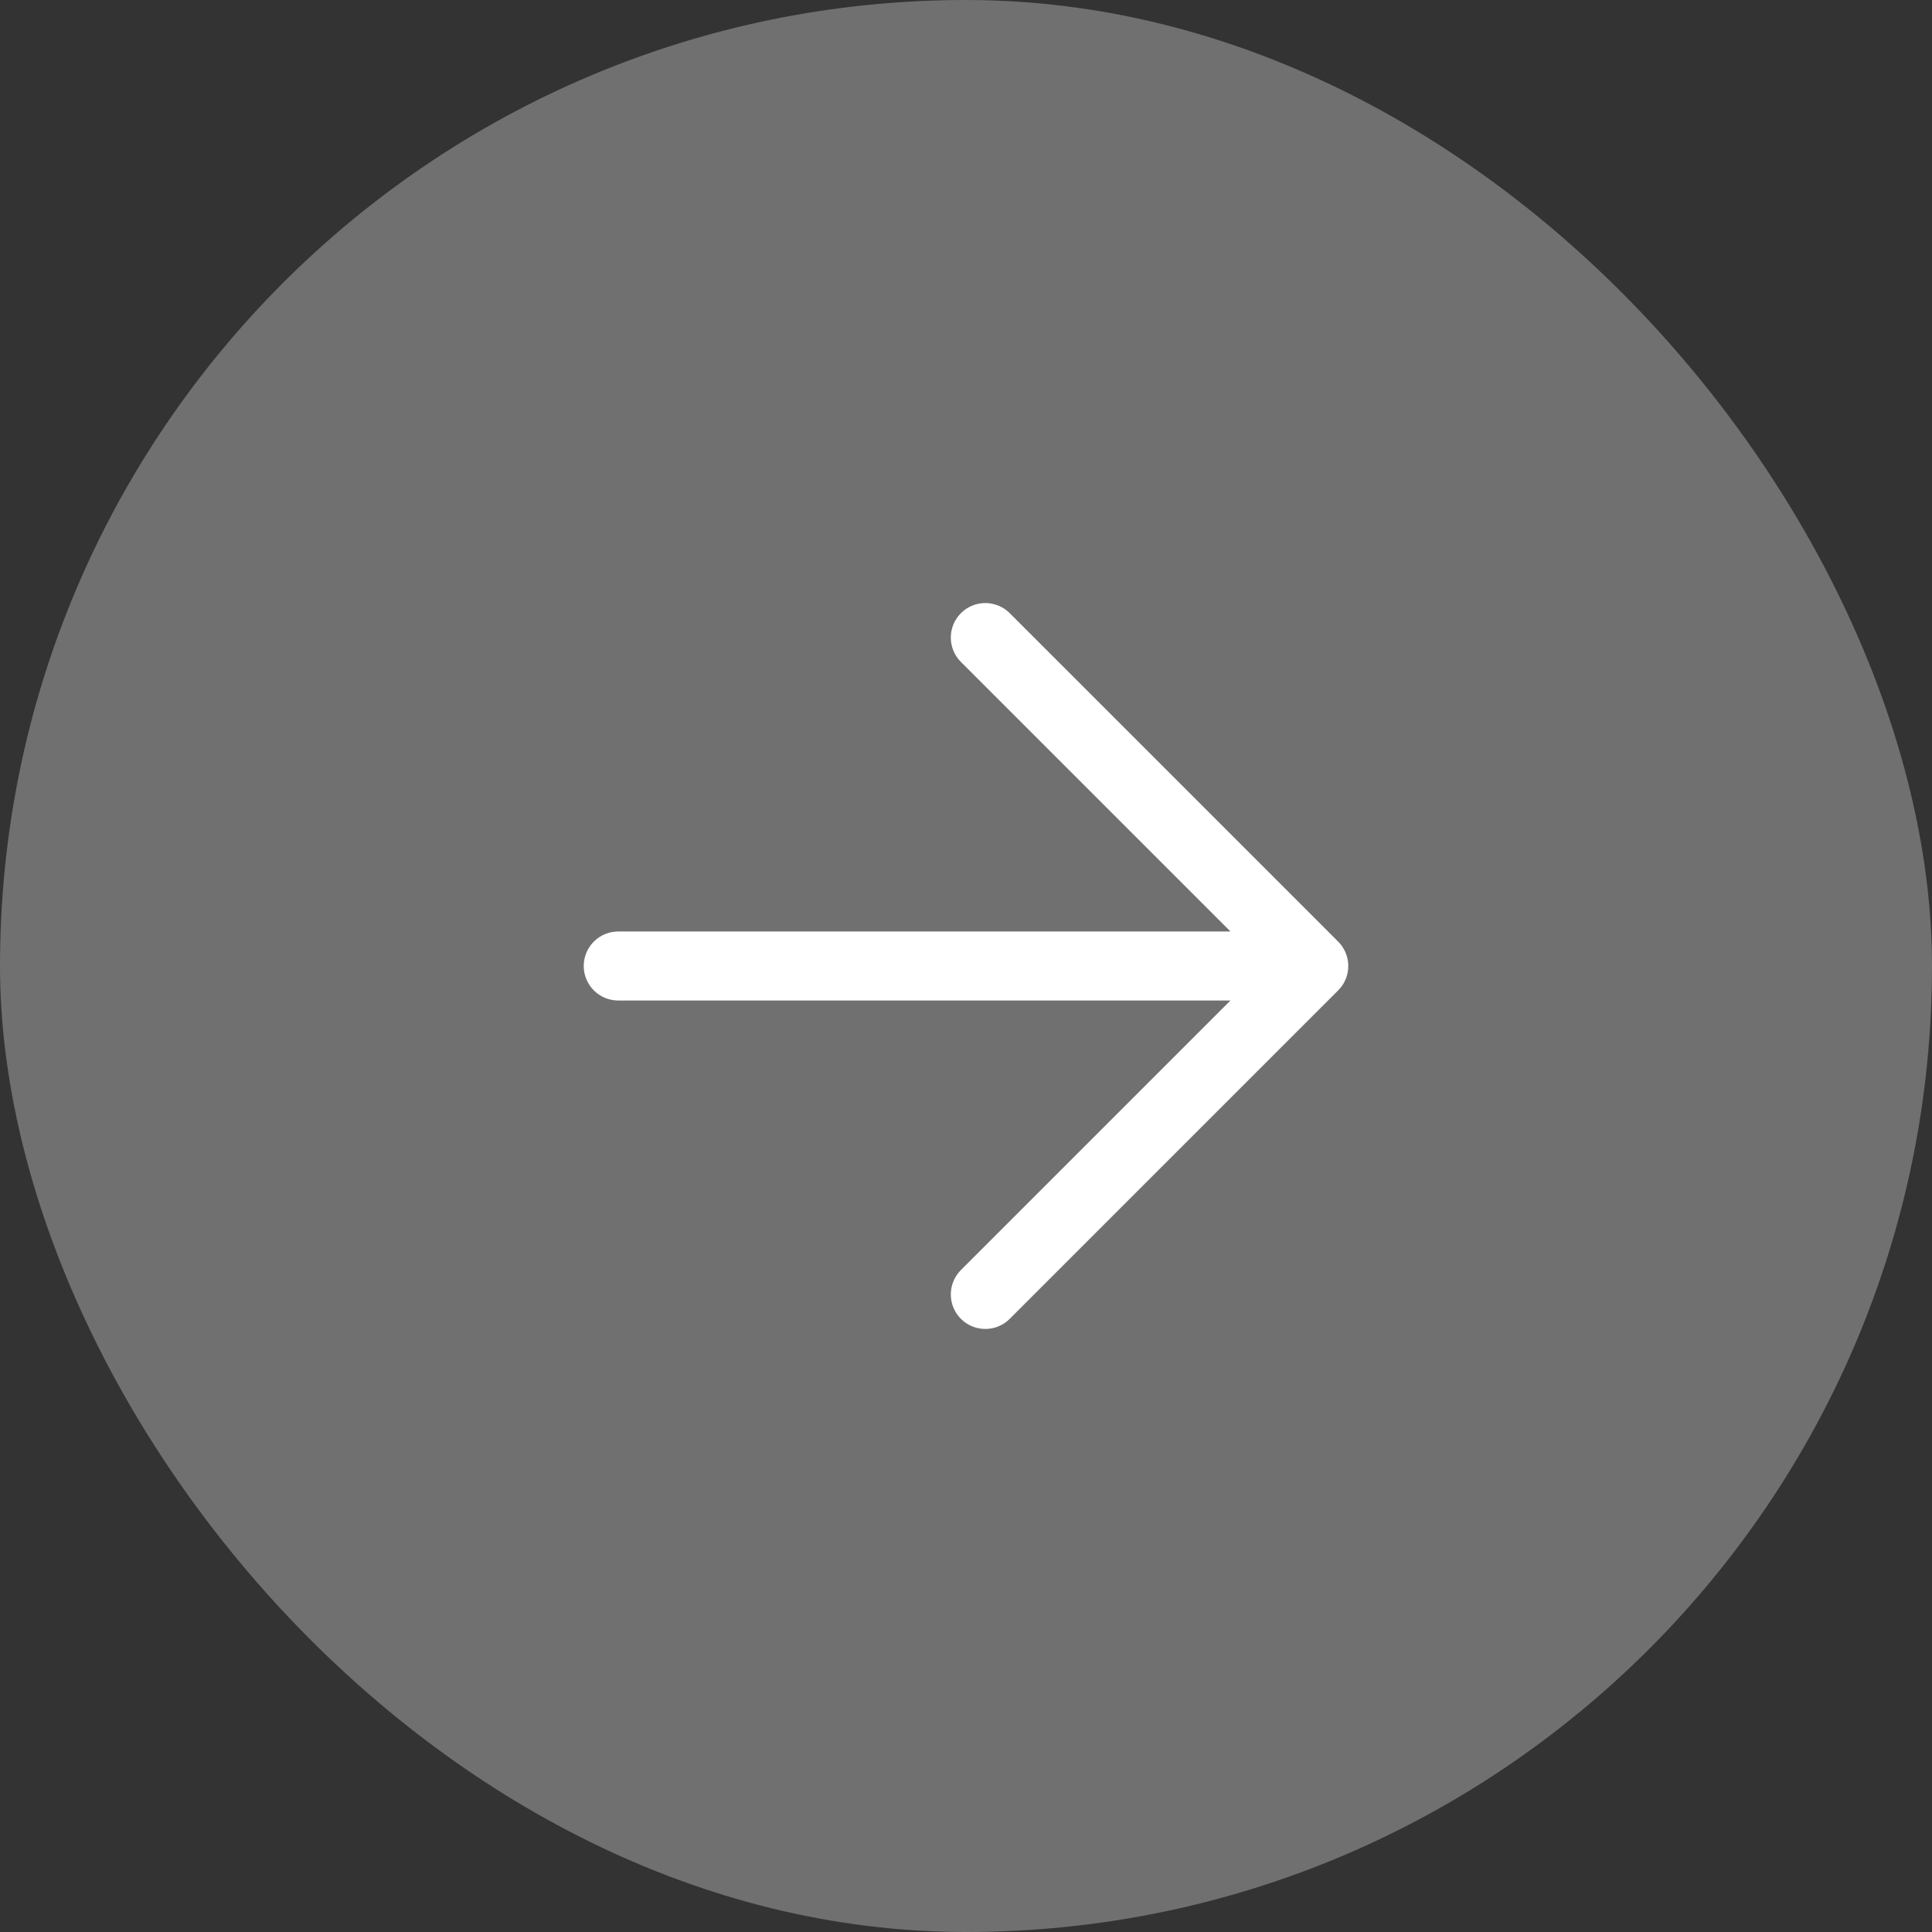
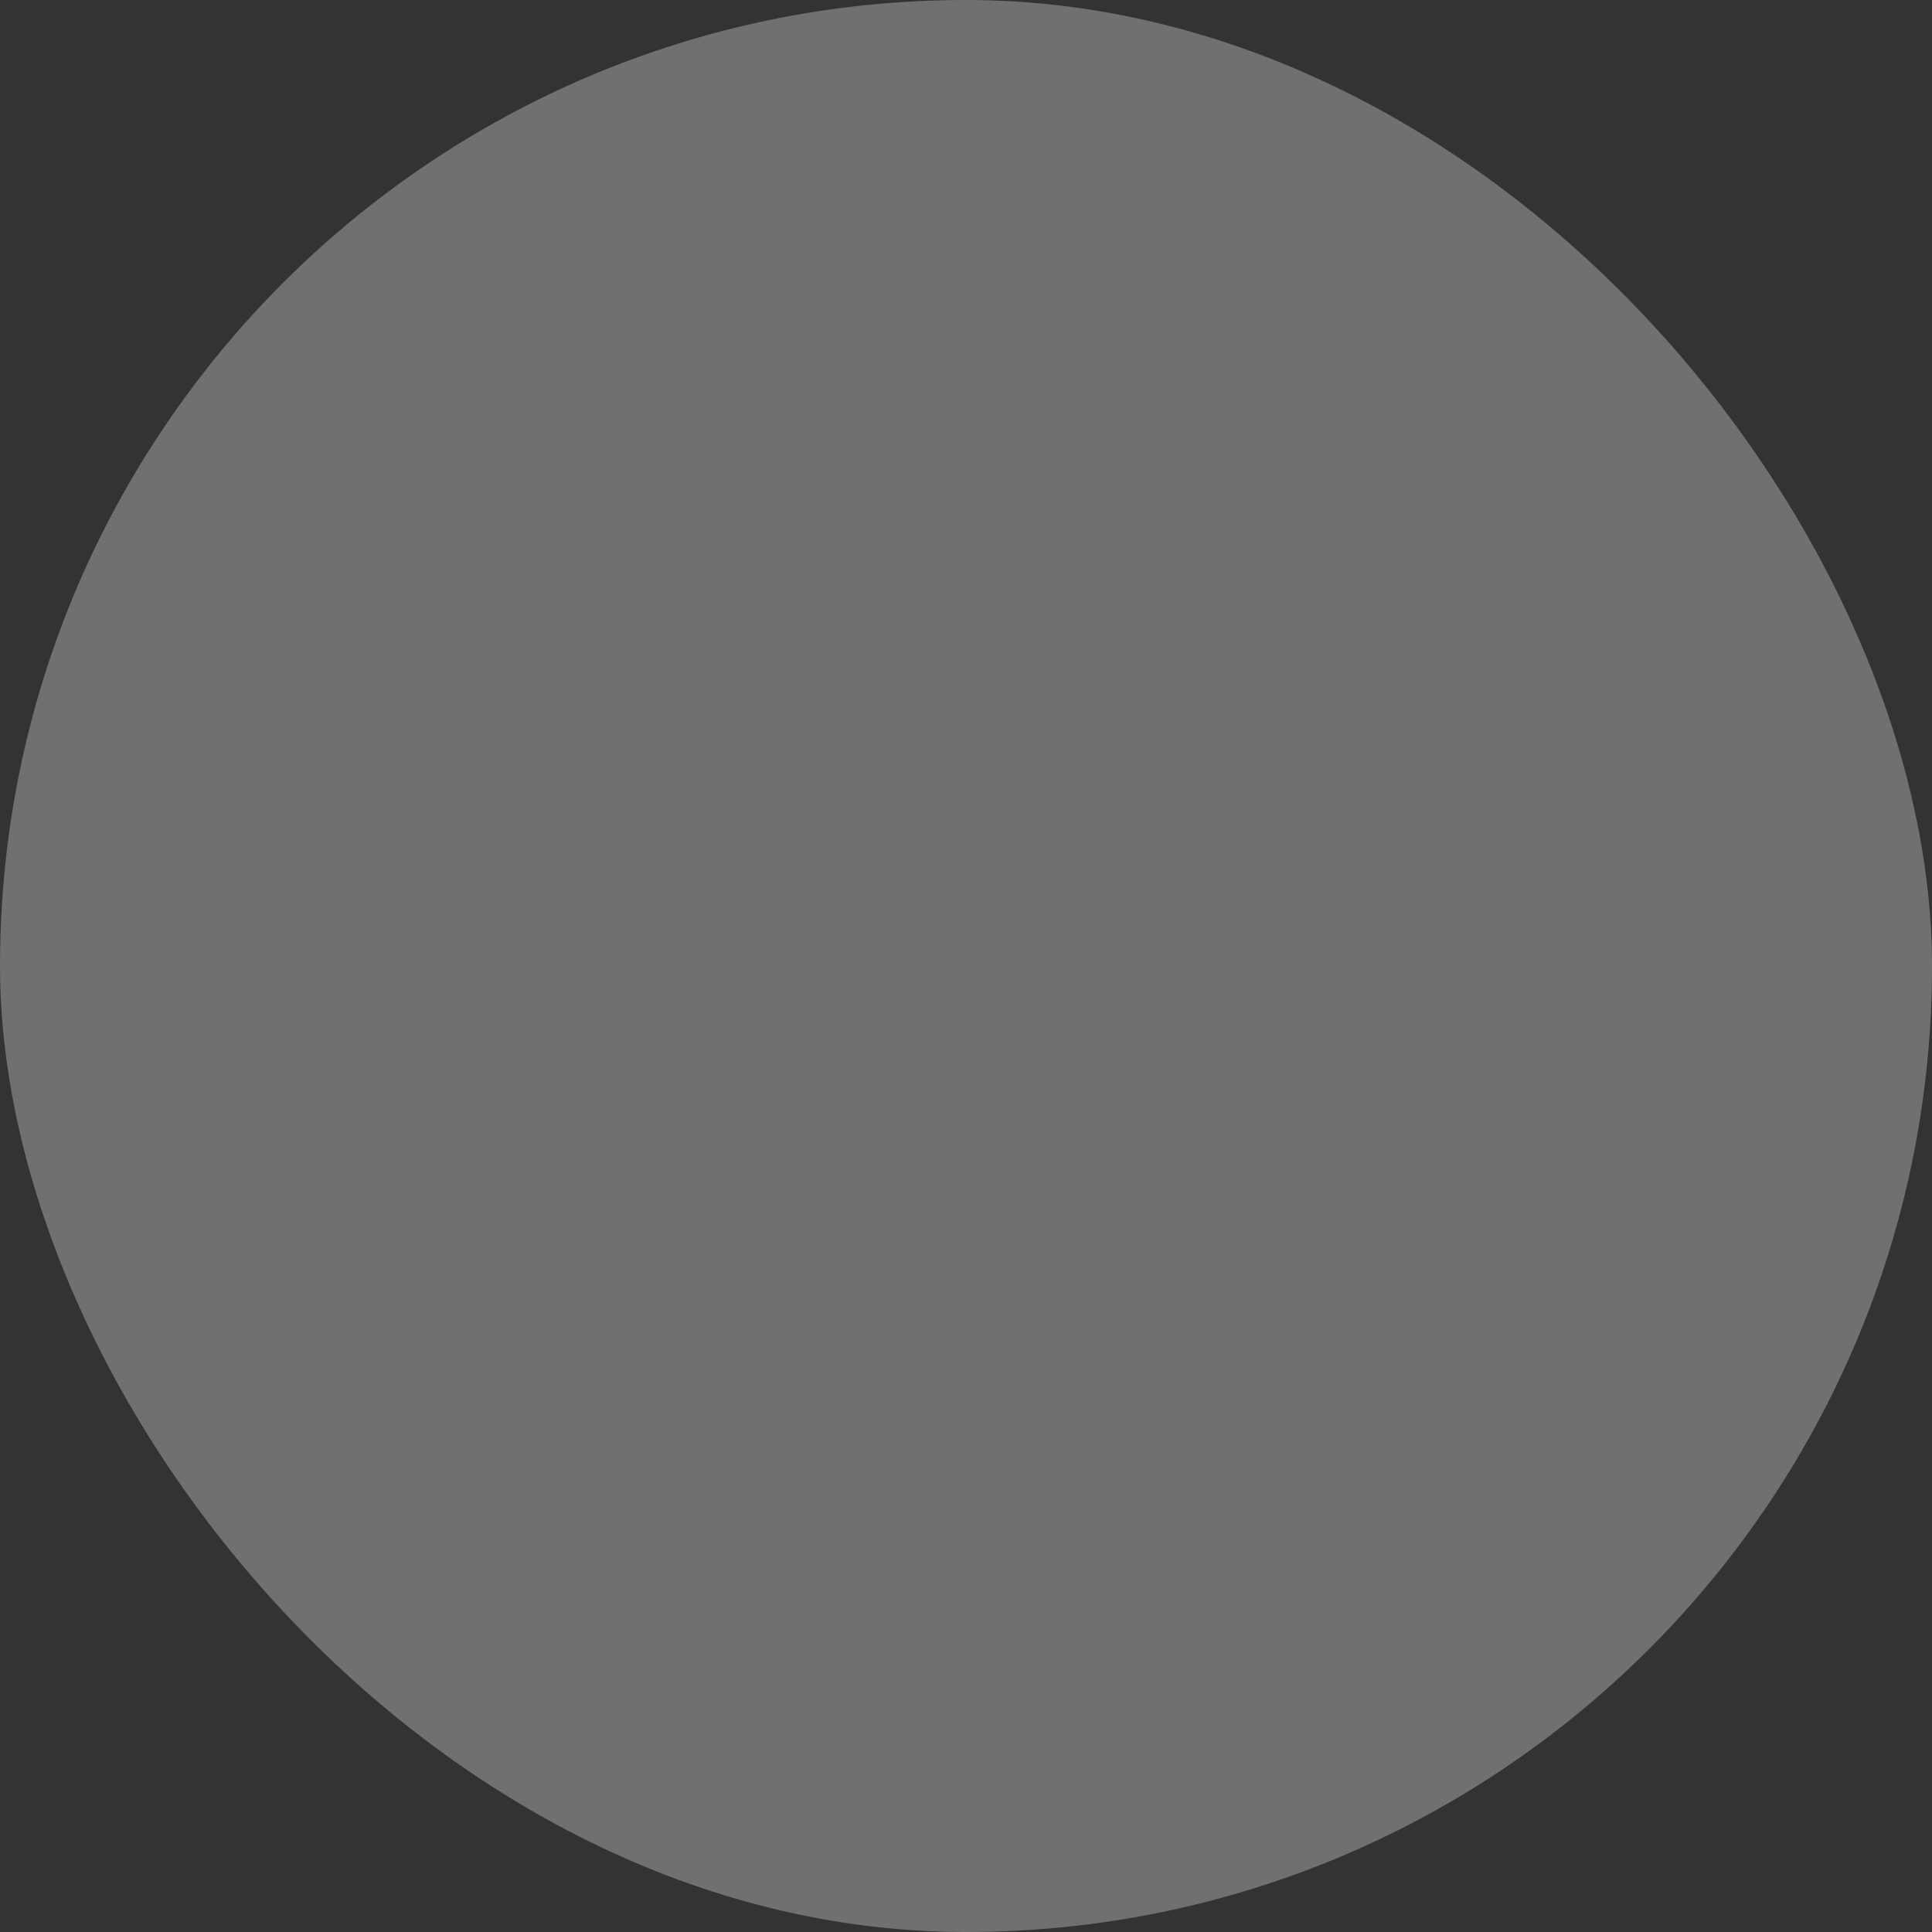
<svg xmlns="http://www.w3.org/2000/svg" width="42" height="42" fill="none" viewBox="0 0 42 42">
  <rect x="0" y="0" width="42" height="42" fill="#333333" stroke="none" />
  <rect width="42" height="42" fill="#fff" fill-opacity="0.3" rx="21" />
-   <path stroke="#fff" stroke-linecap="round" stroke-linejoin="round" stroke-width="1.5" d="M13.44 21h15.12m0 0-7.14 7.14M28.56 21l-7.14-7.14" />
</svg>